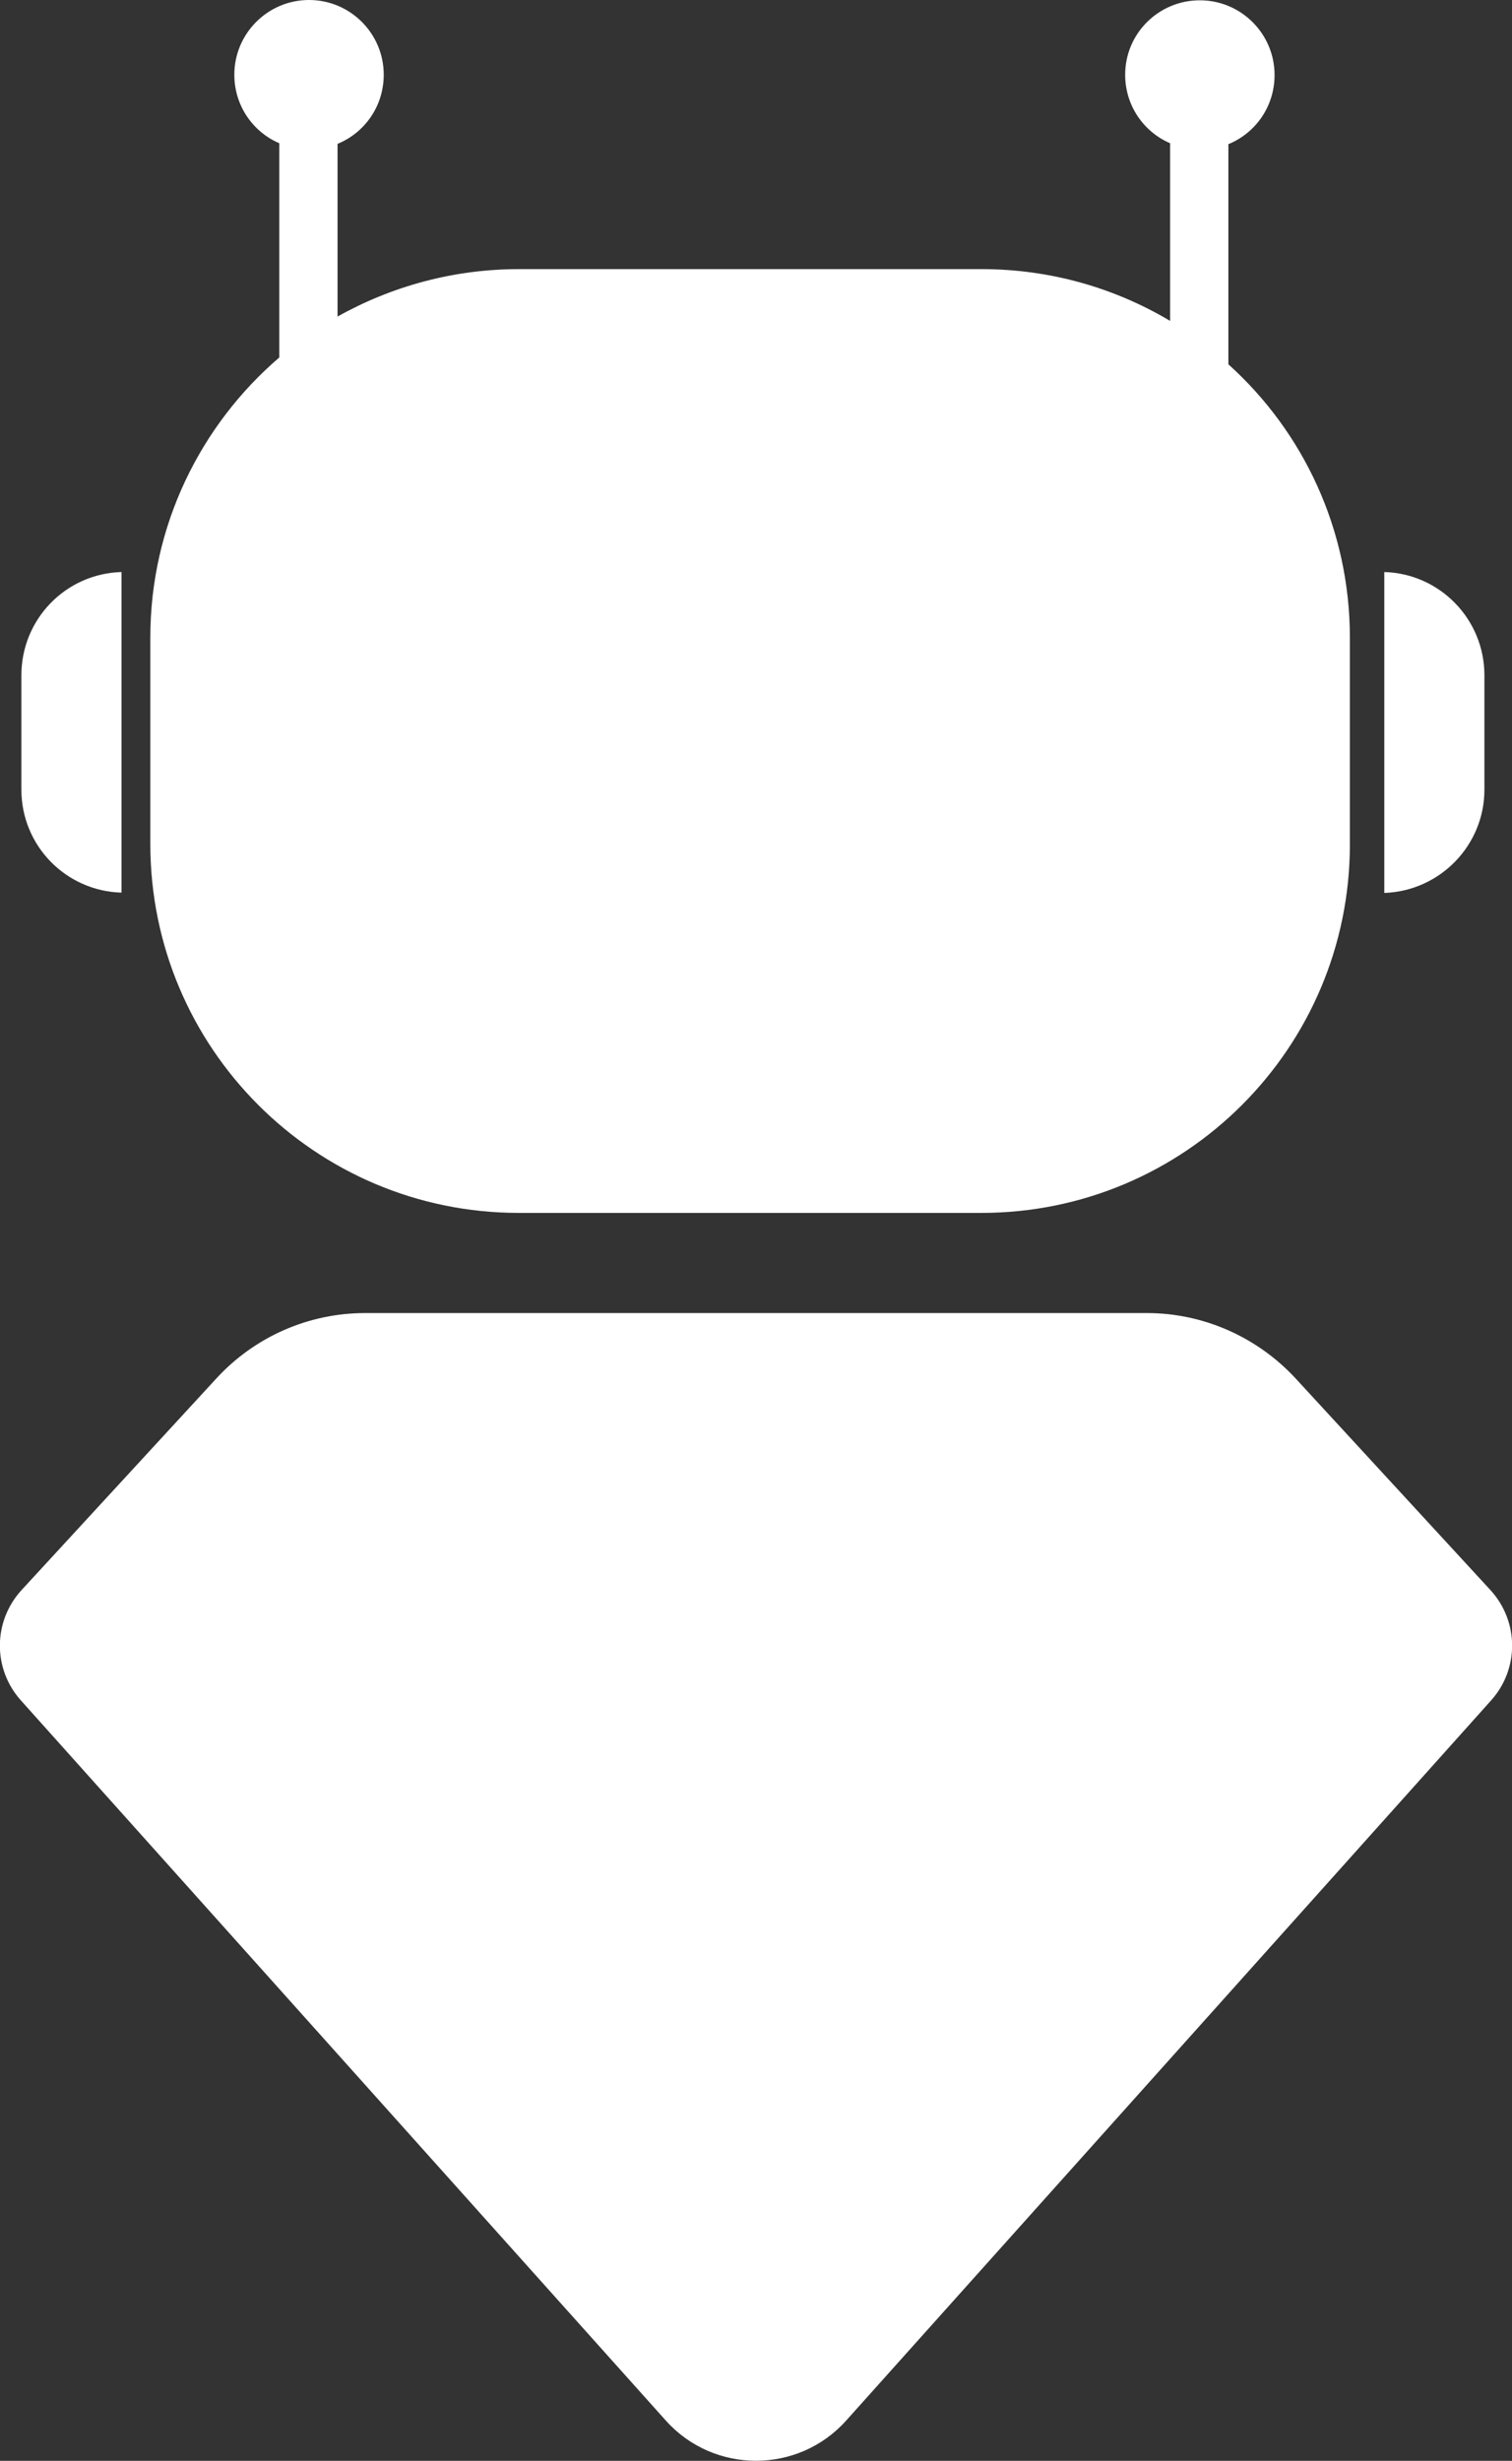
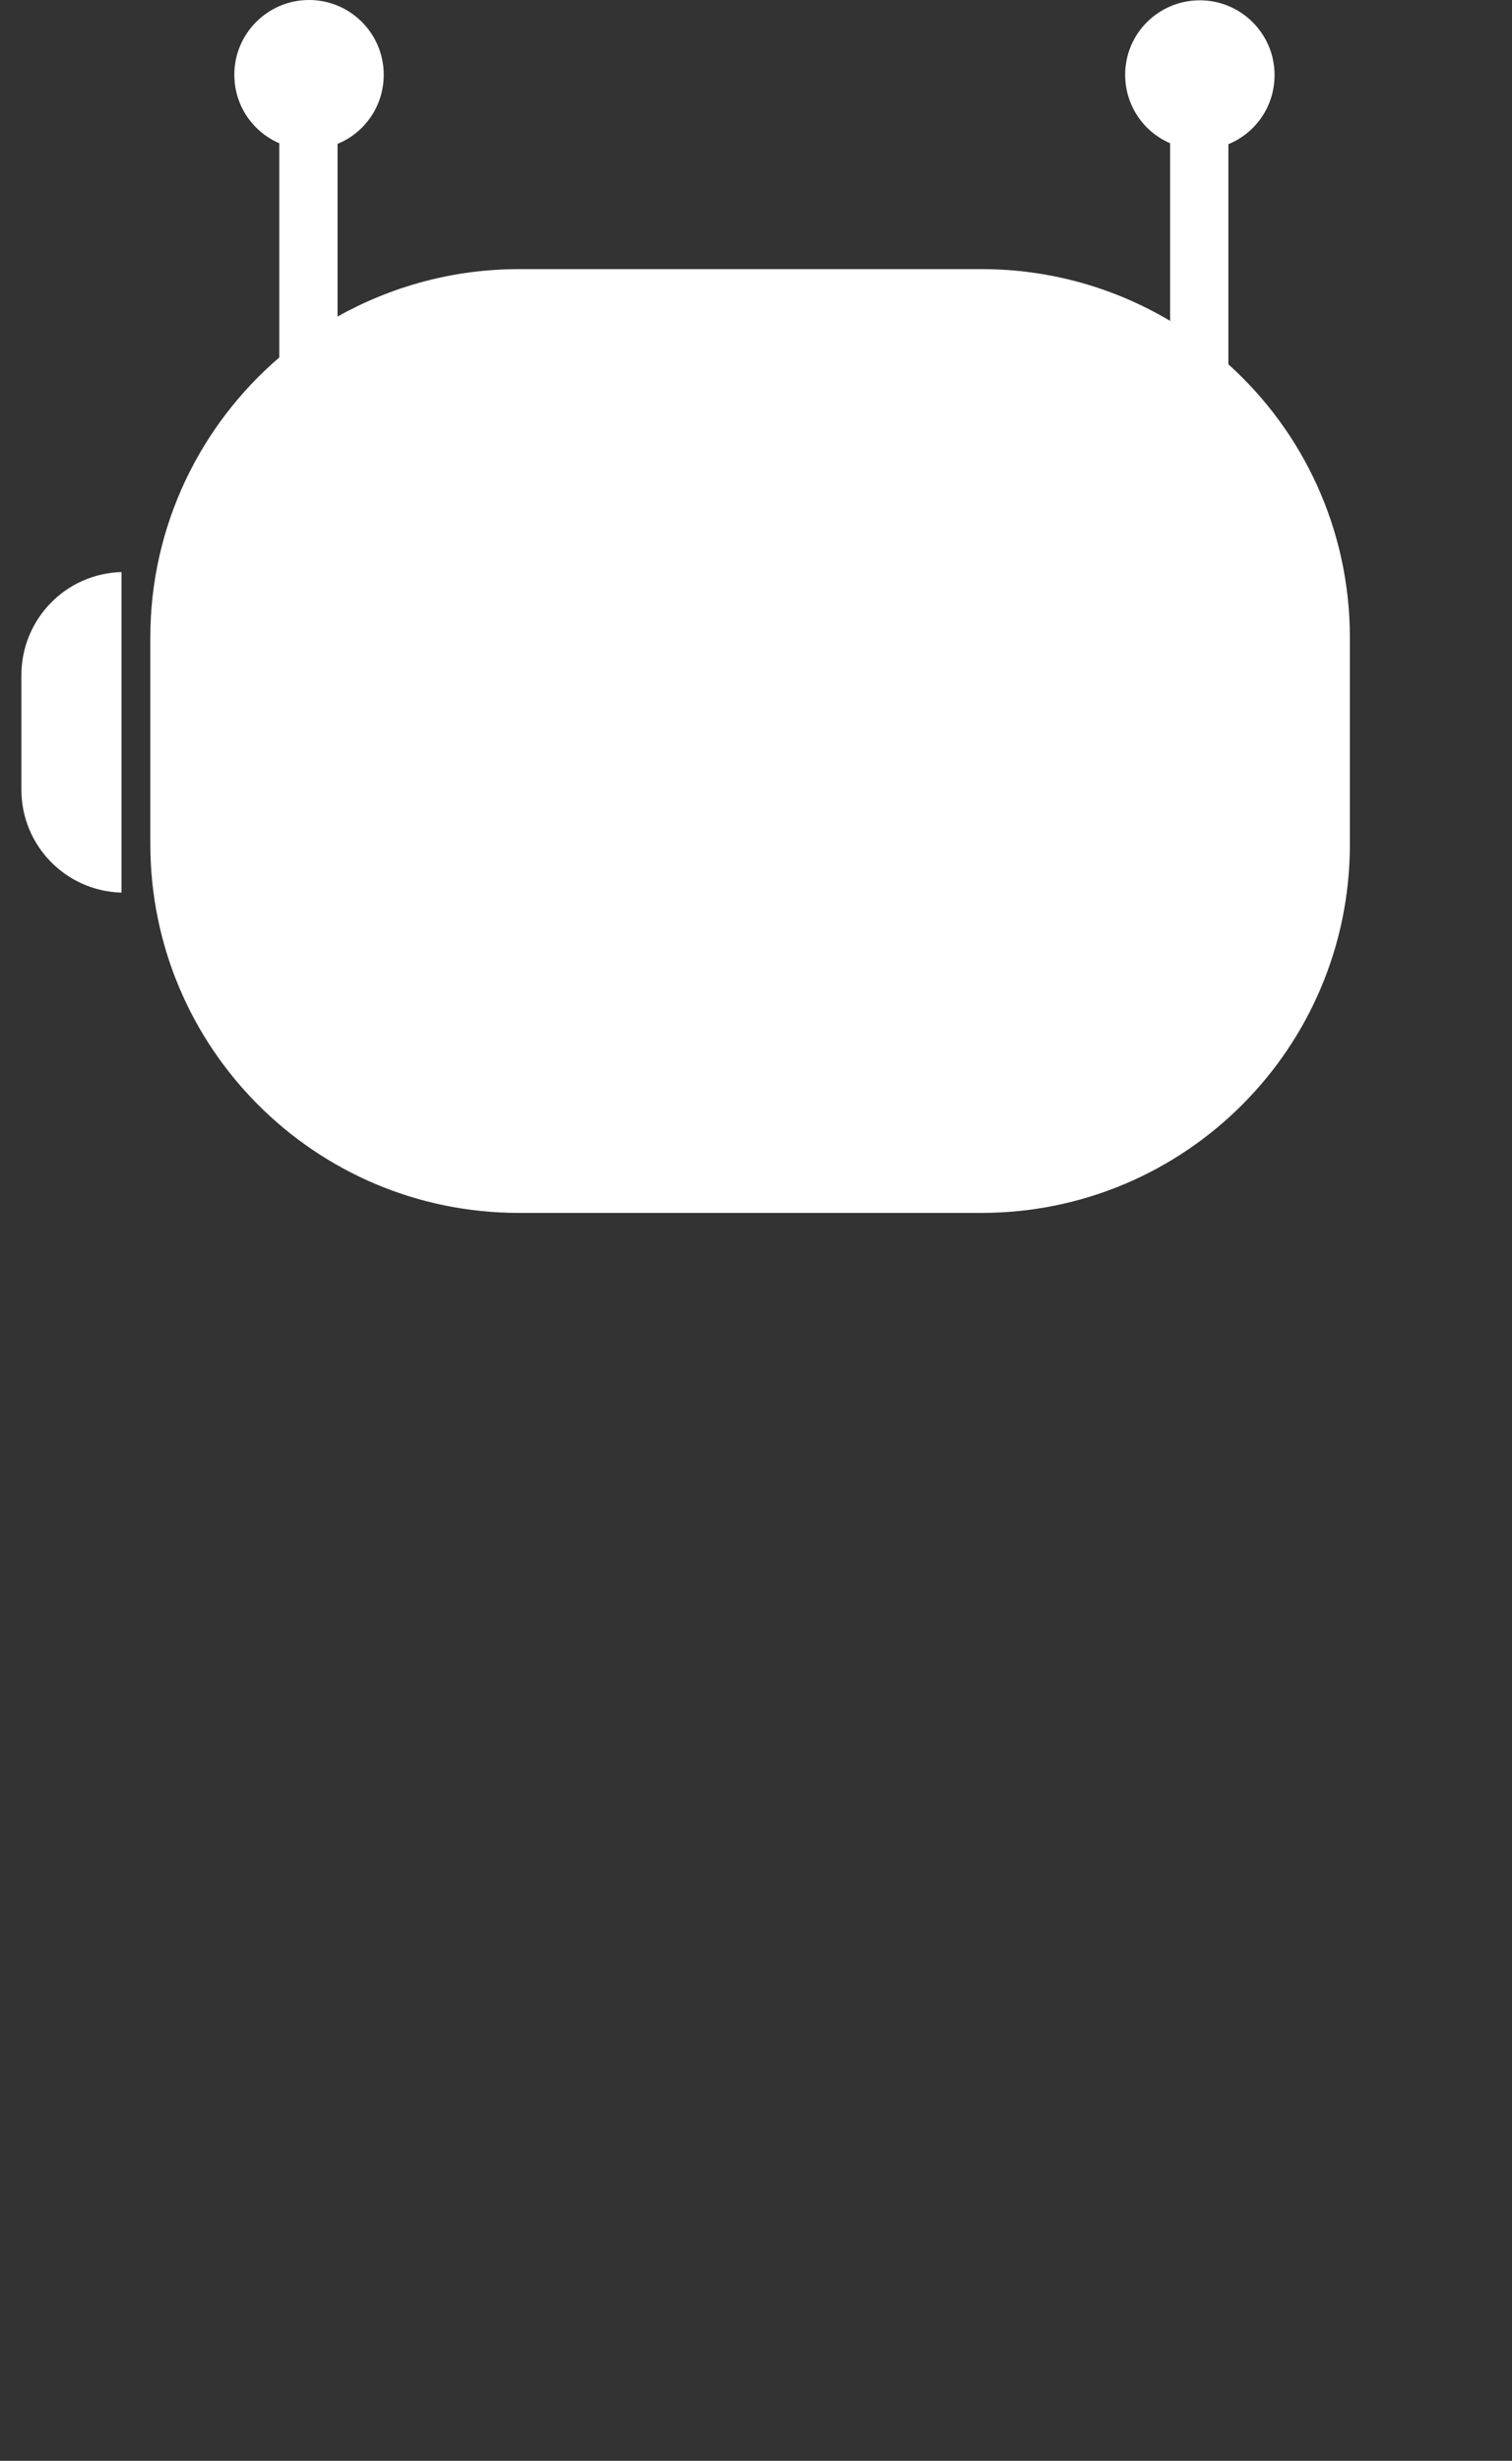
<svg xmlns="http://www.w3.org/2000/svg" version="1.1" id="Layer_1" x="0px" y="0px" viewBox="0 0 487.8 793.7" style="enable-background:new 0 0 487.8 793.7;" xml:space="preserve">
  <rect x="0" y="0" width="487.8" height="793.7" fill="#333333" stroke="none" />
  <style type="text/css">
	.st0{fill:#FFFFFF;}
</style>
  <g>
    <path class="st0" d="M167.4,391.2h149.2c65.7,0,118.9-53.2,118.9-118.9v-66.6c0-35-15.1-66.5-39.2-88.2v-71   c8.8-3.6,14.9-12.2,14.9-22.3c0-13.3-10.8-24.1-24.1-24.1S363,10.8,363,24.1c0,9.9,5.9,18.4,14.5,22.1v57.3   c-17.8-10.6-38.6-16.7-60.8-16.7H167.4c-21.2,0-41.2,5.6-58.5,15.3V46.4c8.8-3.6,14.9-12.2,14.9-22.3C123.8,10.8,113,0,99.7,0   S75.6,10.8,75.6,24.1c0,9.9,5.9,18.4,14.5,22.1v69.1c-25.4,21.8-41.6,54.2-41.6,90.3v66.6C48.5,338,101.7,391.2,167.4,391.2z" />
-     <path class="st0" d="M478.9,254.7v-36.9c0-18.1-14.4-32.8-32.3-33.3V288C464.5,287.4,478.9,272.7,478.9,254.7z" />
    <path class="st0" d="M39.2,287.9V184.5c-18,0.5-32.3,15.2-32.3,33.3v36.9C6.9,272.7,21.2,287.4,39.2,287.9z" />
-     <path class="st0" d="M480.8,512.8L418,444.6c-12.4-13.4-29.8-21.1-48-21.1H117.8c-18.2,0-35.6,7.6-48,21.1L7,512.8   c-9.3,10.1-9.4,25.5-0.2,35.7l208,232.2c15.5,17.3,42.7,17.3,58.2,0l208-232.2C490.2,538.3,490.1,522.9,480.8,512.8z" />
  </g>
</svg>